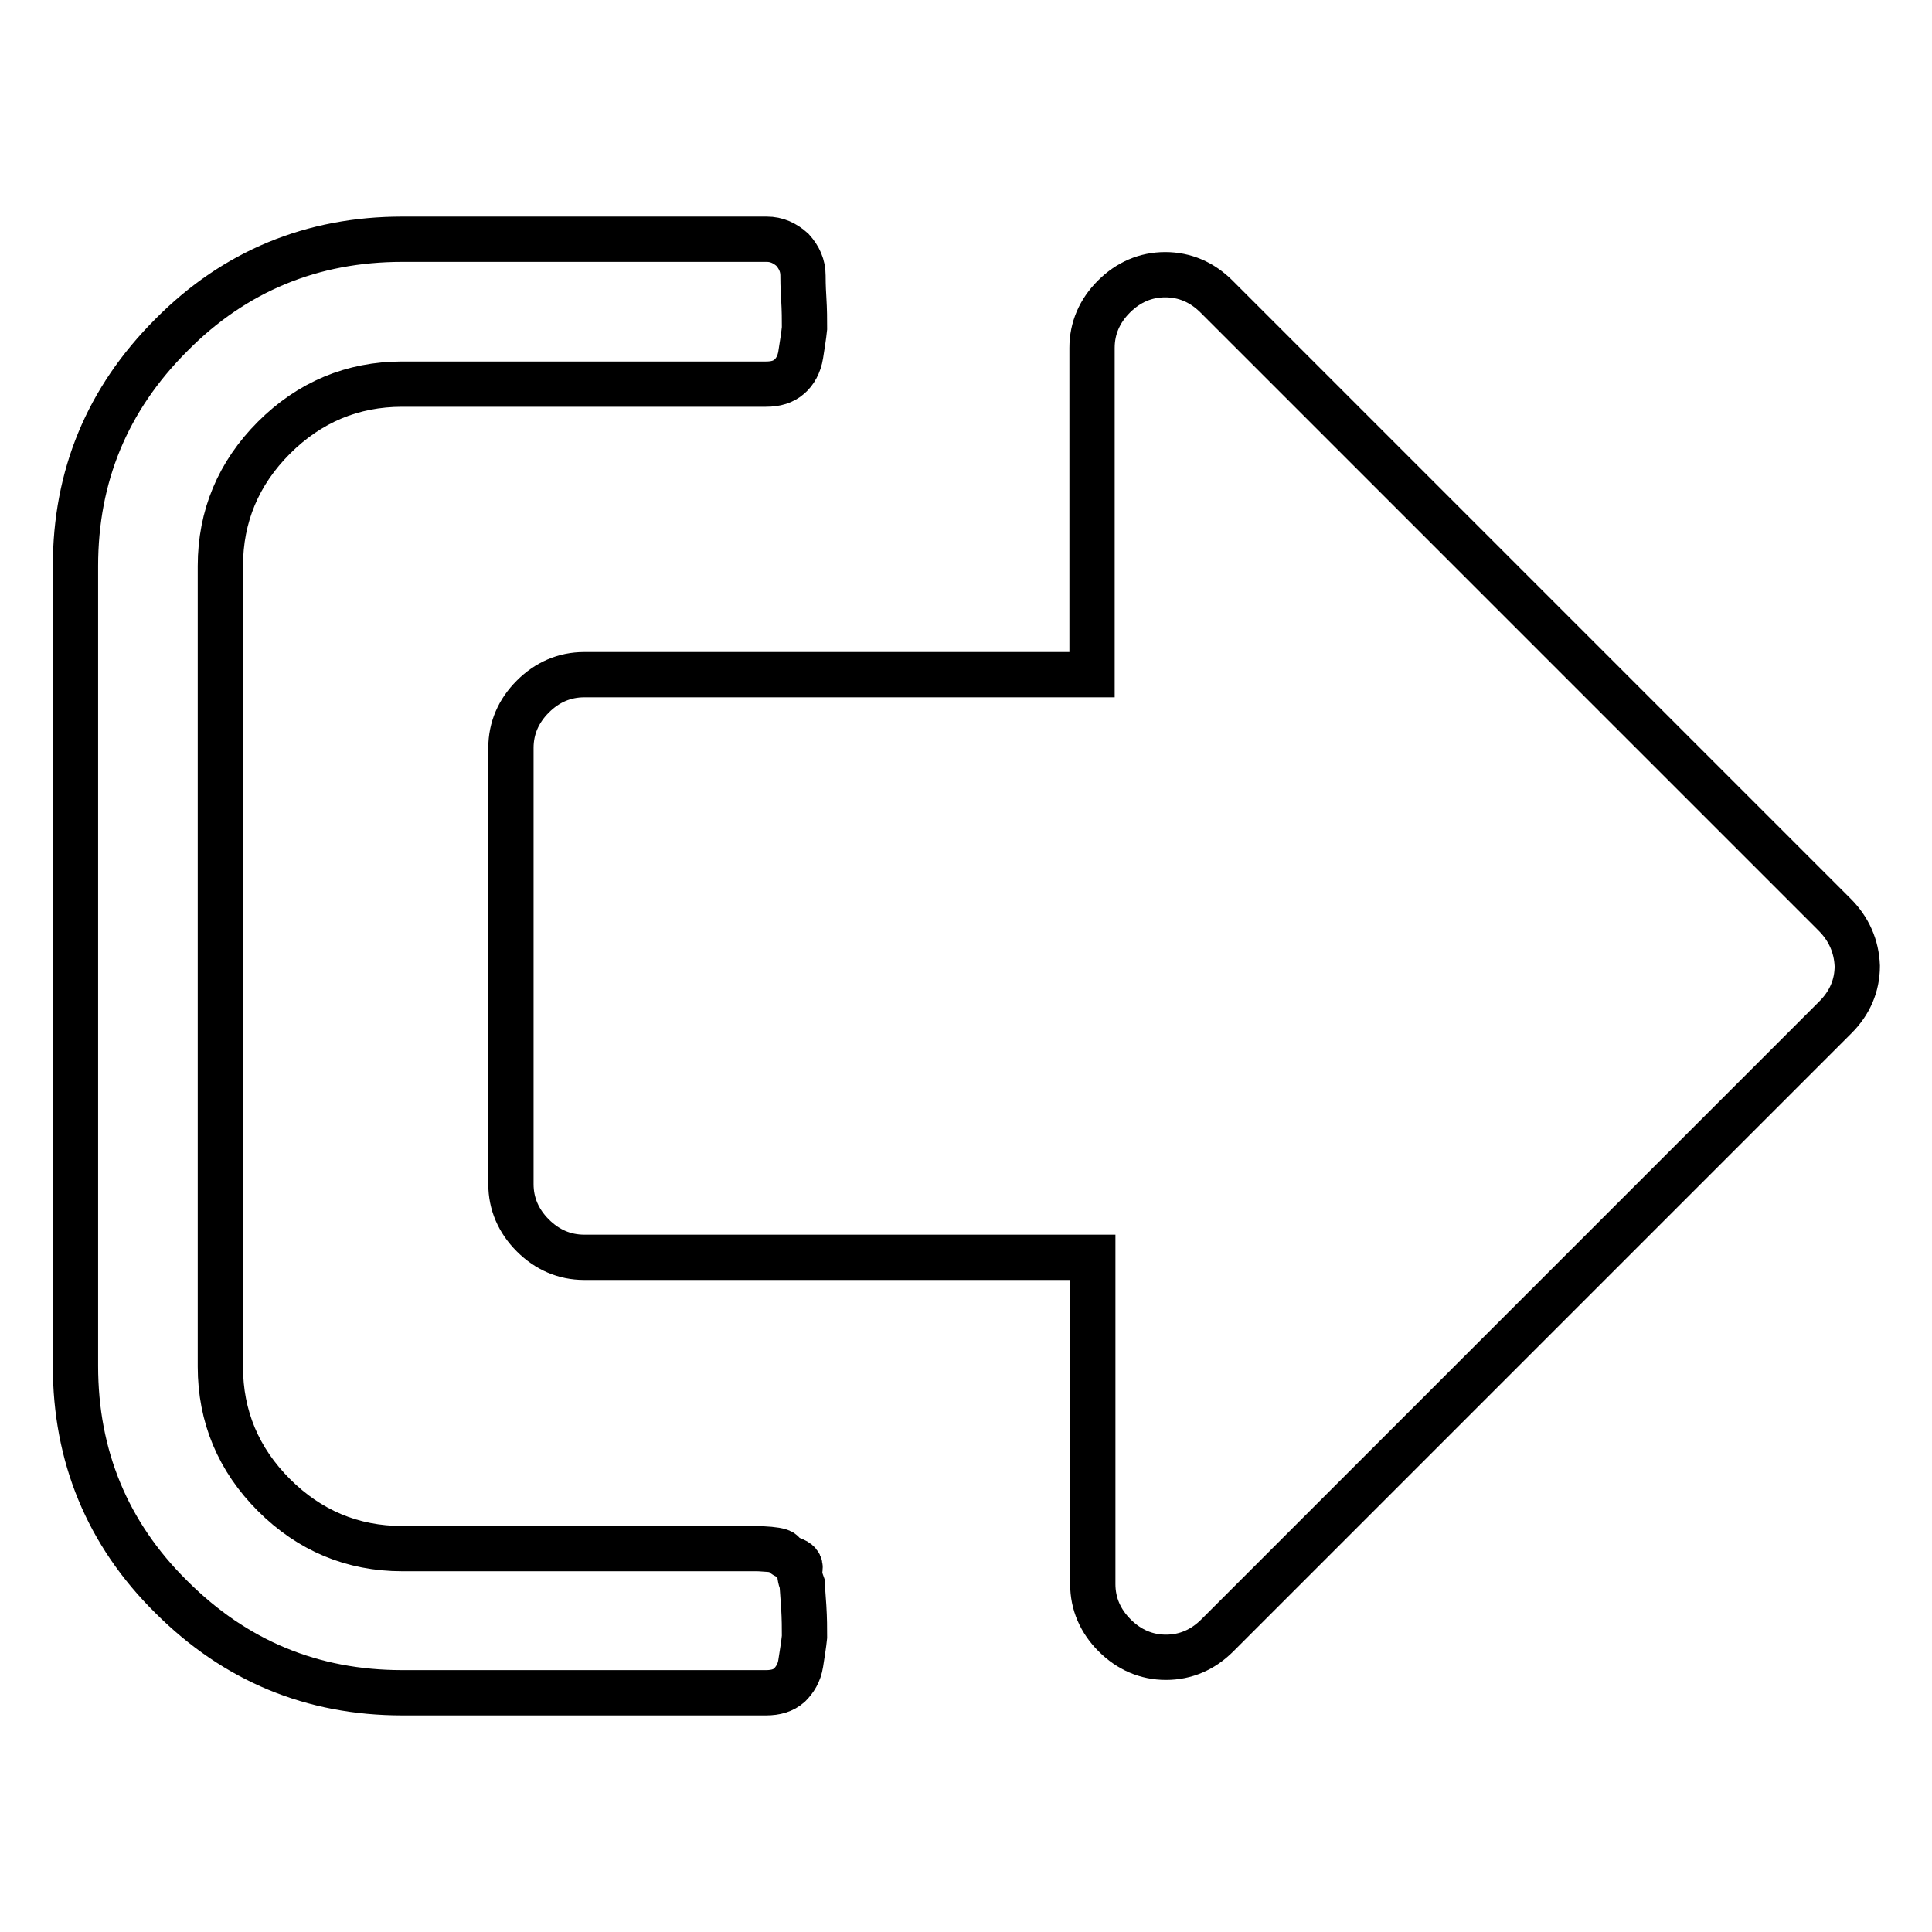
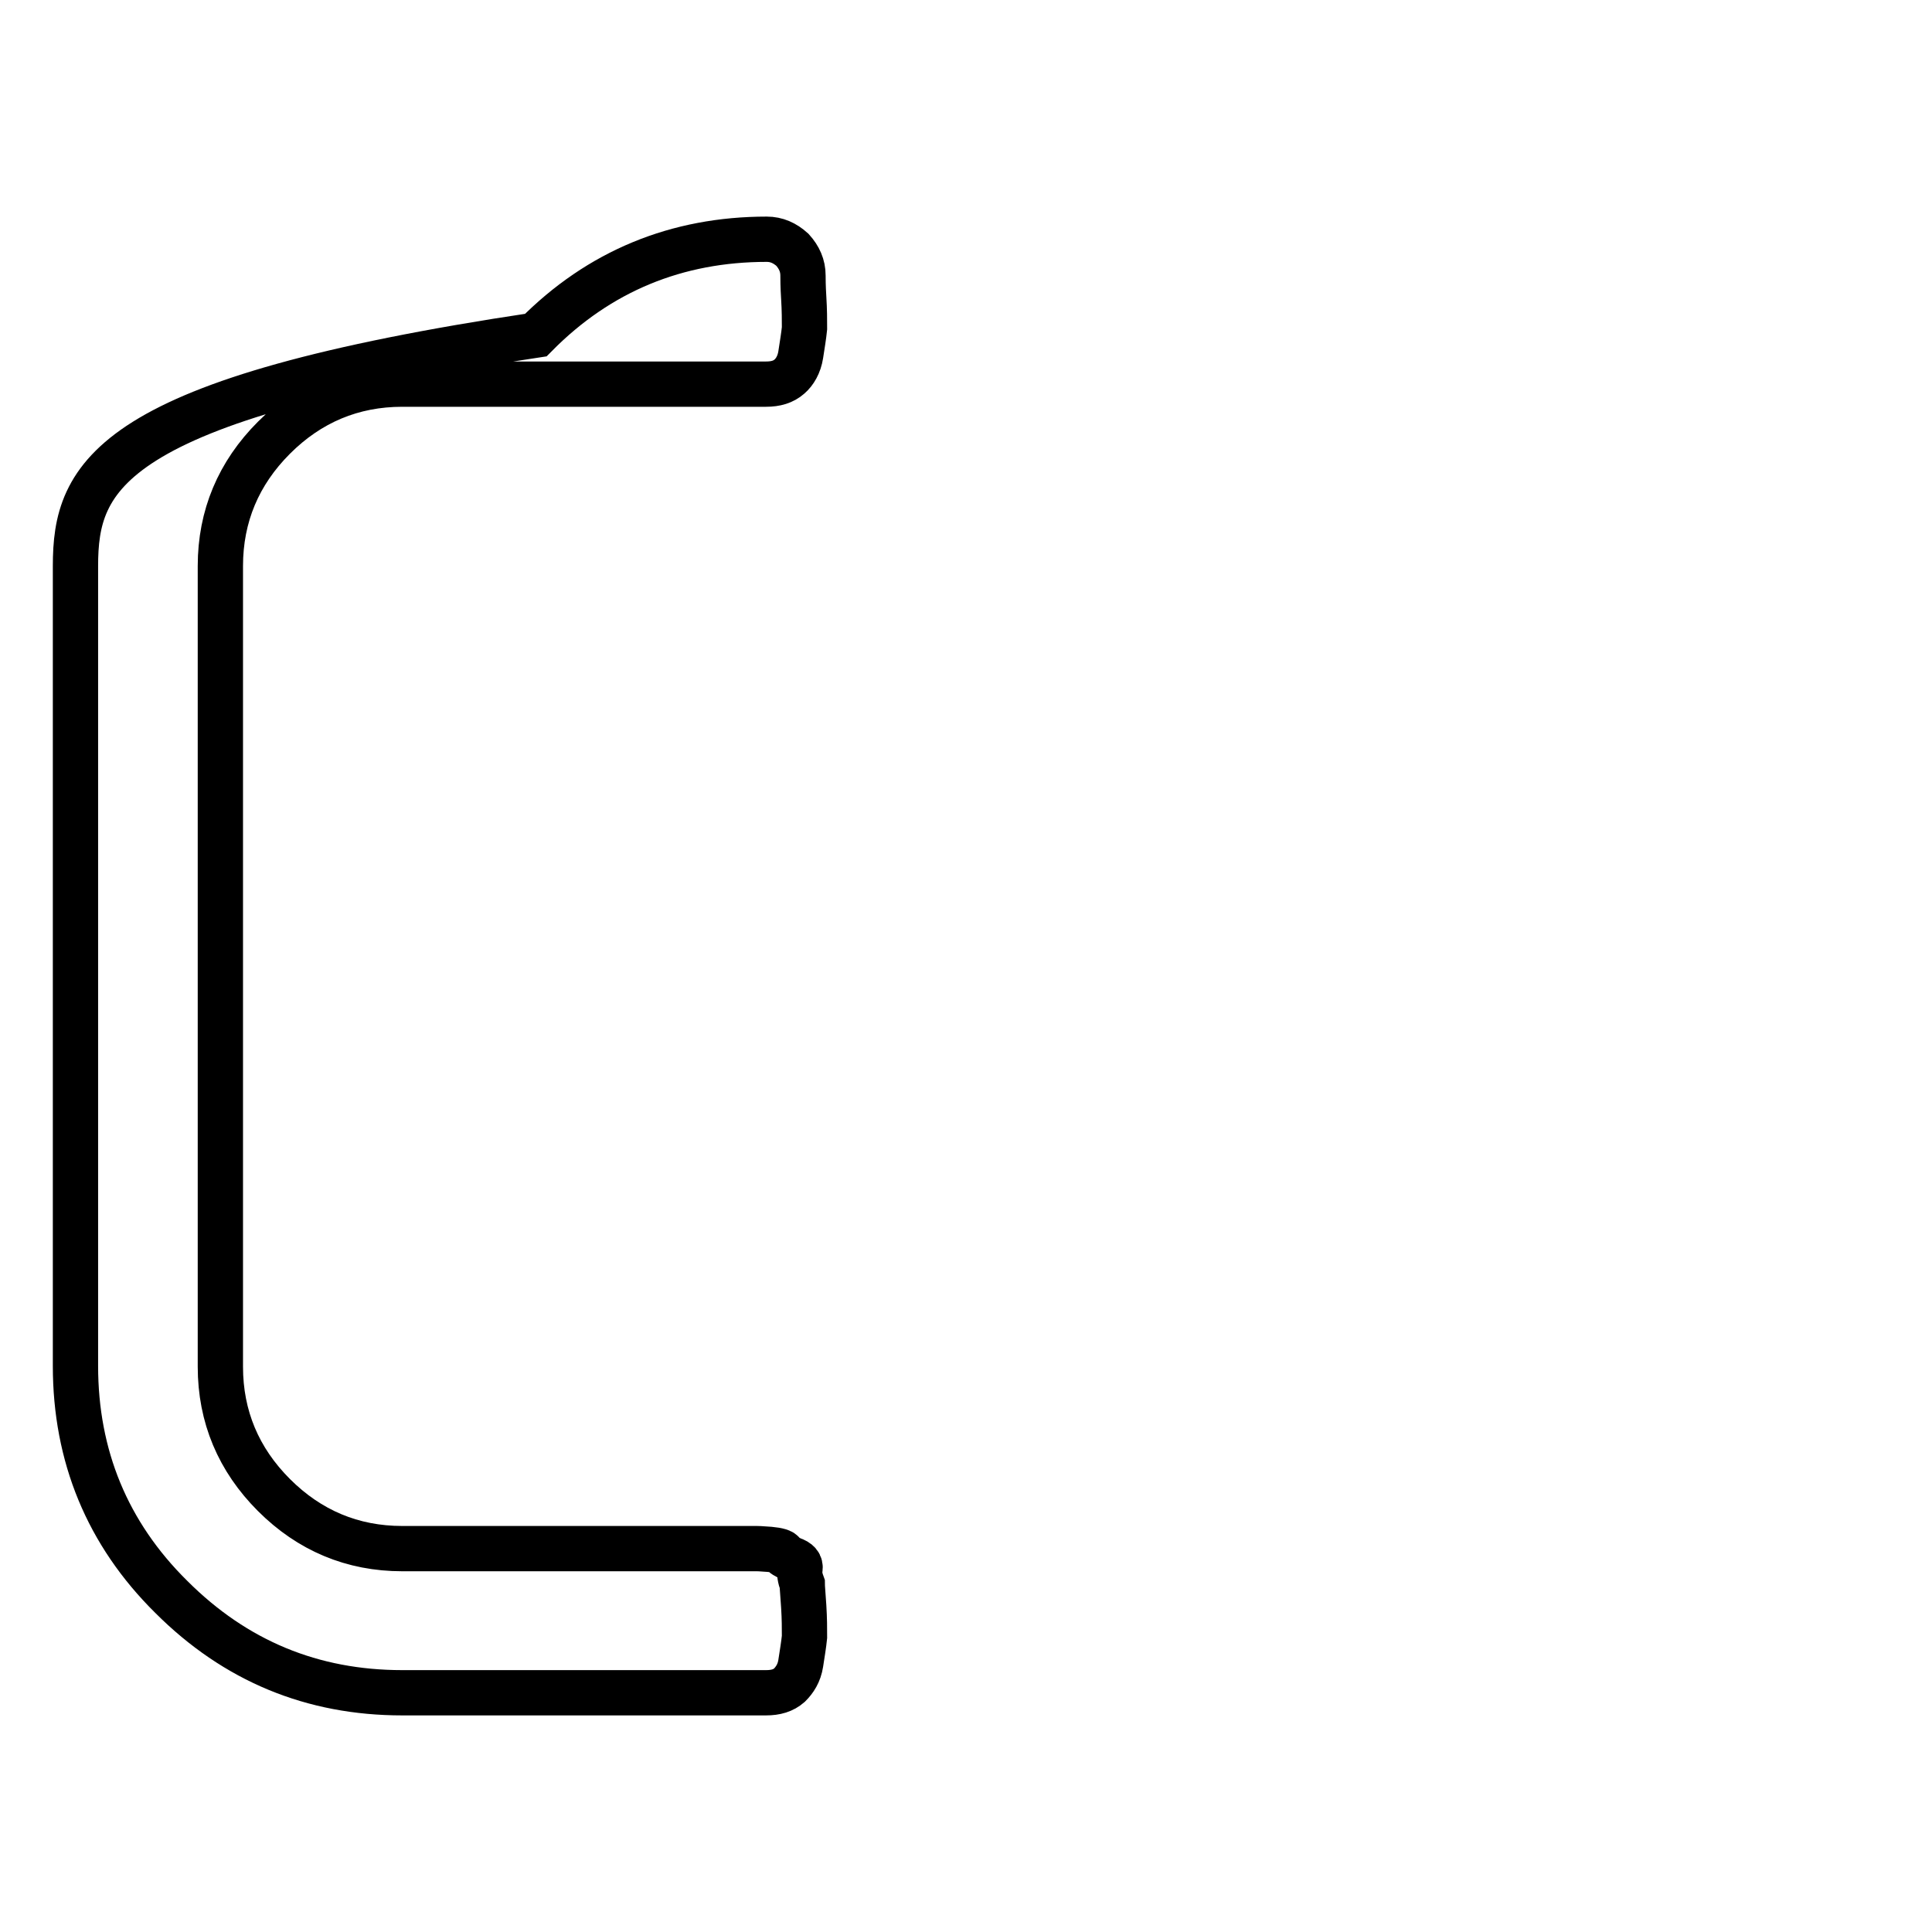
<svg xmlns="http://www.w3.org/2000/svg" version="1.1" x="0px" y="0px" viewBox="0 0 256 256" enable-background="new 0 0 256 256" xml:space="preserve">
  <g>
    <g>
      <g>
        <g>
-           <path stroke-width="6" fill-opacity="0" stroke="#000000" d="M106.3,209.9c-0.3-0.8-0.4-1.5-0.3-2c0.1-0.6-0.2-1-1.1-1.3c-0.8-0.4-1.2-0.6-1.2-0.8c0-0.2-0.6-0.4-1.7-0.5c-1.2-0.1-1.7-0.1-1.7-0.1h-2h-1.6H53.3c-6.6,0-12.3-2.4-17-7.1c-4.7-4.7-7.1-10.4-7.1-17V75c0-6.6,2.4-12.3,7.1-17c4.7-4.7,10.4-7.1,17-7.1h48.2c1.3,0,2.3-0.3,3.1-1c0.7-0.6,1.3-1.6,1.5-2.9s0.4-2.5,0.5-3.5c0-1.1,0-2.4-0.1-4c-0.1-1.6-0.1-2.6-0.1-3c0-1.3-0.5-2.4-1.4-3.4c-1-0.9-2.1-1.4-3.4-1.4H53.3c-11.9,0-22.2,4.2-30.6,12.7C14.2,52.9,10,63.1,10,75v106c0,11.9,4.2,22.2,12.7,30.6c8.5,8.5,18.7,12.7,30.6,12.7h48.2c1.3,0,2.3-0.3,3.1-1c0.7-0.7,1.3-1.6,1.5-2.9s0.4-2.5,0.5-3.5c0-1.1,0-2.4-0.1-4C106.4,211.3,106.3,210.3,106.3,209.9z" />
-           <path stroke-width="6" fill-opacity="0" stroke="#000000" d="M243.1,121.2l-81.9-81.9c-1.9-1.9-4.2-2.9-6.8-2.9s-4.9,1-6.8,2.9c-1.9,1.9-2.9,4.2-2.9,6.8v43.3H77.4c-2.6,0-4.9,1-6.8,2.9c-1.9,1.9-2.9,4.2-2.9,6.8v57.8c0,2.6,1,4.9,2.9,6.8c1.9,1.9,4.2,2.9,6.8,2.9h67.4v43.3c0,2.6,1,4.9,2.9,6.8s4.2,2.9,6.8,2.9s4.9-1,6.8-2.9l81.9-81.9c1.9-1.9,2.9-4.2,2.9-6.8C246,125.4,245,123.1,243.1,121.2z" />
+           <path stroke-width="6" fill-opacity="0" stroke="#000000" d="M106.3,209.9c-0.3-0.8-0.4-1.5-0.3-2c0.1-0.6-0.2-1-1.1-1.3c-0.8-0.4-1.2-0.6-1.2-0.8c0-0.2-0.6-0.4-1.7-0.5c-1.2-0.1-1.7-0.1-1.7-0.1h-2h-1.6H53.3c-6.6,0-12.3-2.4-17-7.1c-4.7-4.7-7.1-10.4-7.1-17V75c0-6.6,2.4-12.3,7.1-17c4.7-4.7,10.4-7.1,17-7.1h48.2c1.3,0,2.3-0.3,3.1-1c0.7-0.6,1.3-1.6,1.5-2.9s0.4-2.5,0.5-3.5c0-1.1,0-2.4-0.1-4c-0.1-1.6-0.1-2.6-0.1-3c0-1.3-0.5-2.4-1.4-3.4c-1-0.9-2.1-1.4-3.4-1.4c-11.9,0-22.2,4.2-30.6,12.7C14.2,52.9,10,63.1,10,75v106c0,11.9,4.2,22.2,12.7,30.6c8.5,8.5,18.7,12.7,30.6,12.7h48.2c1.3,0,2.3-0.3,3.1-1c0.7-0.7,1.3-1.6,1.5-2.9s0.4-2.5,0.5-3.5c0-1.1,0-2.4-0.1-4C106.4,211.3,106.3,210.3,106.3,209.9z" />
        </g>
      </g>
      <g />
      <g />
      <g />
      <g />
      <g />
      <g />
      <g />
      <g />
      <g />
      <g />
      <g />
      <g />
      <g />
      <g />
      <g />
    </g>
  </g>
</svg>